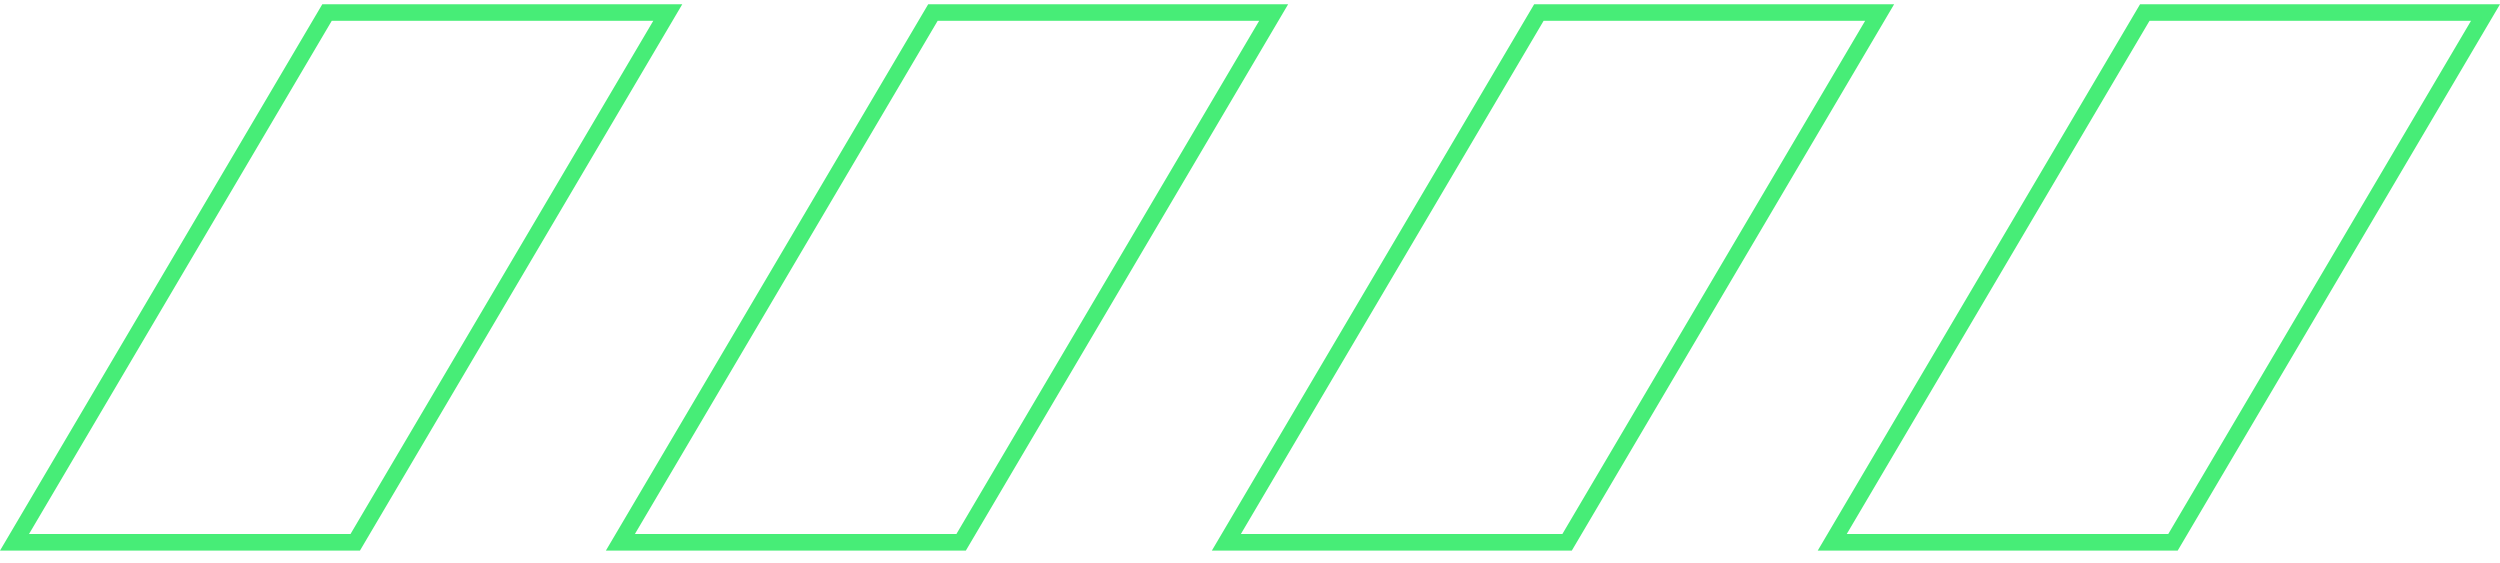
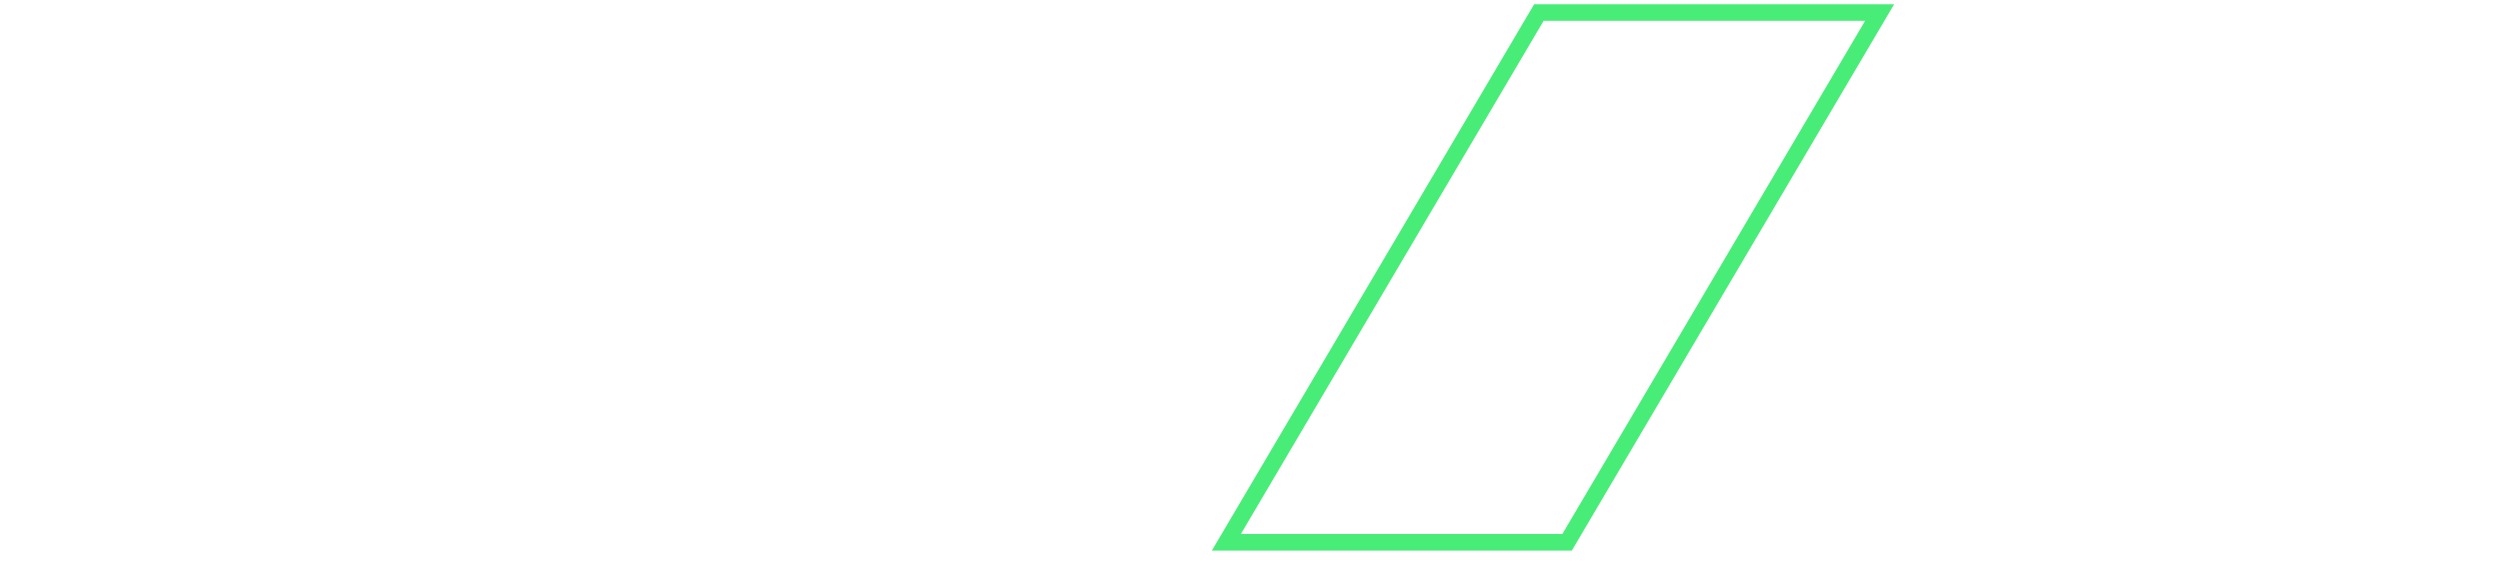
<svg xmlns="http://www.w3.org/2000/svg" width="151" height="34" viewBox="0 0 151 34" fill="none">
-   <path d="M40.333 0.758L21.456 32.755H0.876L19.752 0.758H40.333Z" stroke="#47ED77" />
-   <path d="M76.928 0.758L58.052 32.755H37.471L56.348 0.758H76.928Z" stroke="#47ED77" />
  <path d="M113.529 0.758L94.652 32.755H74.072L92.948 0.758H113.529Z" stroke="#47ED77" />
-   <path d="M150.124 0.758L131.248 32.755H110.667L129.544 0.758H150.124Z" stroke="#47ED77" />
</svg>